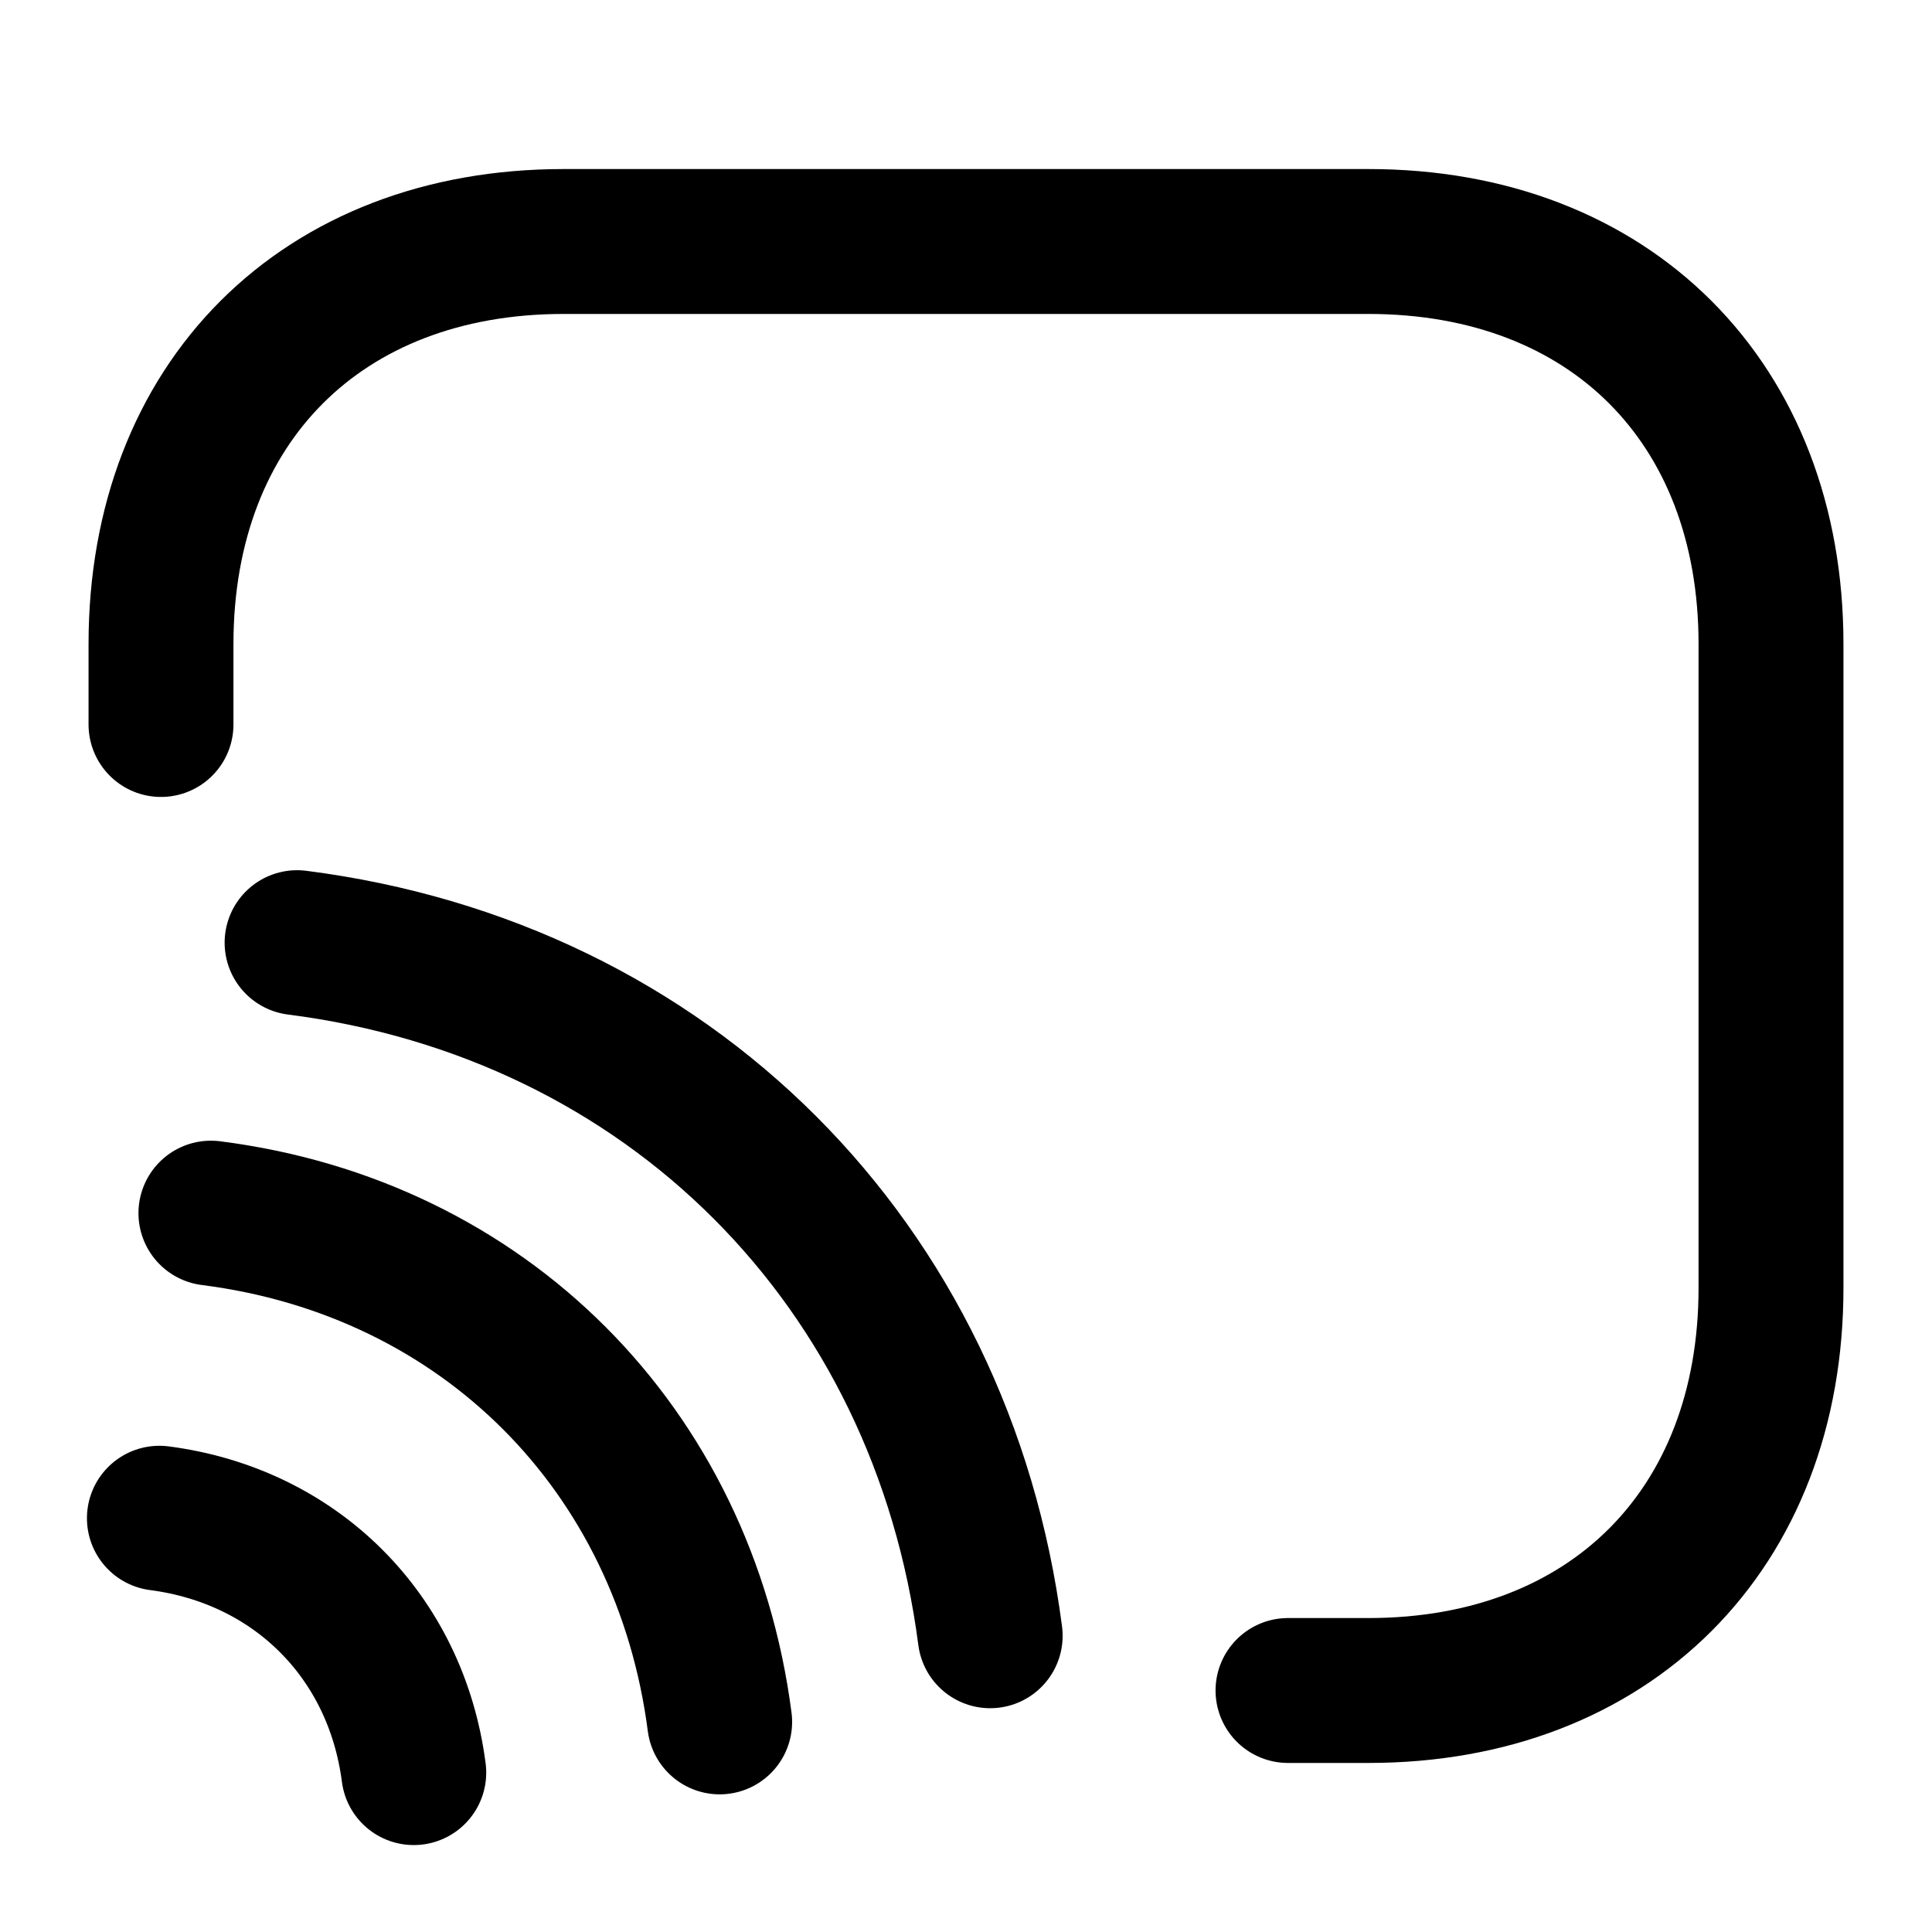
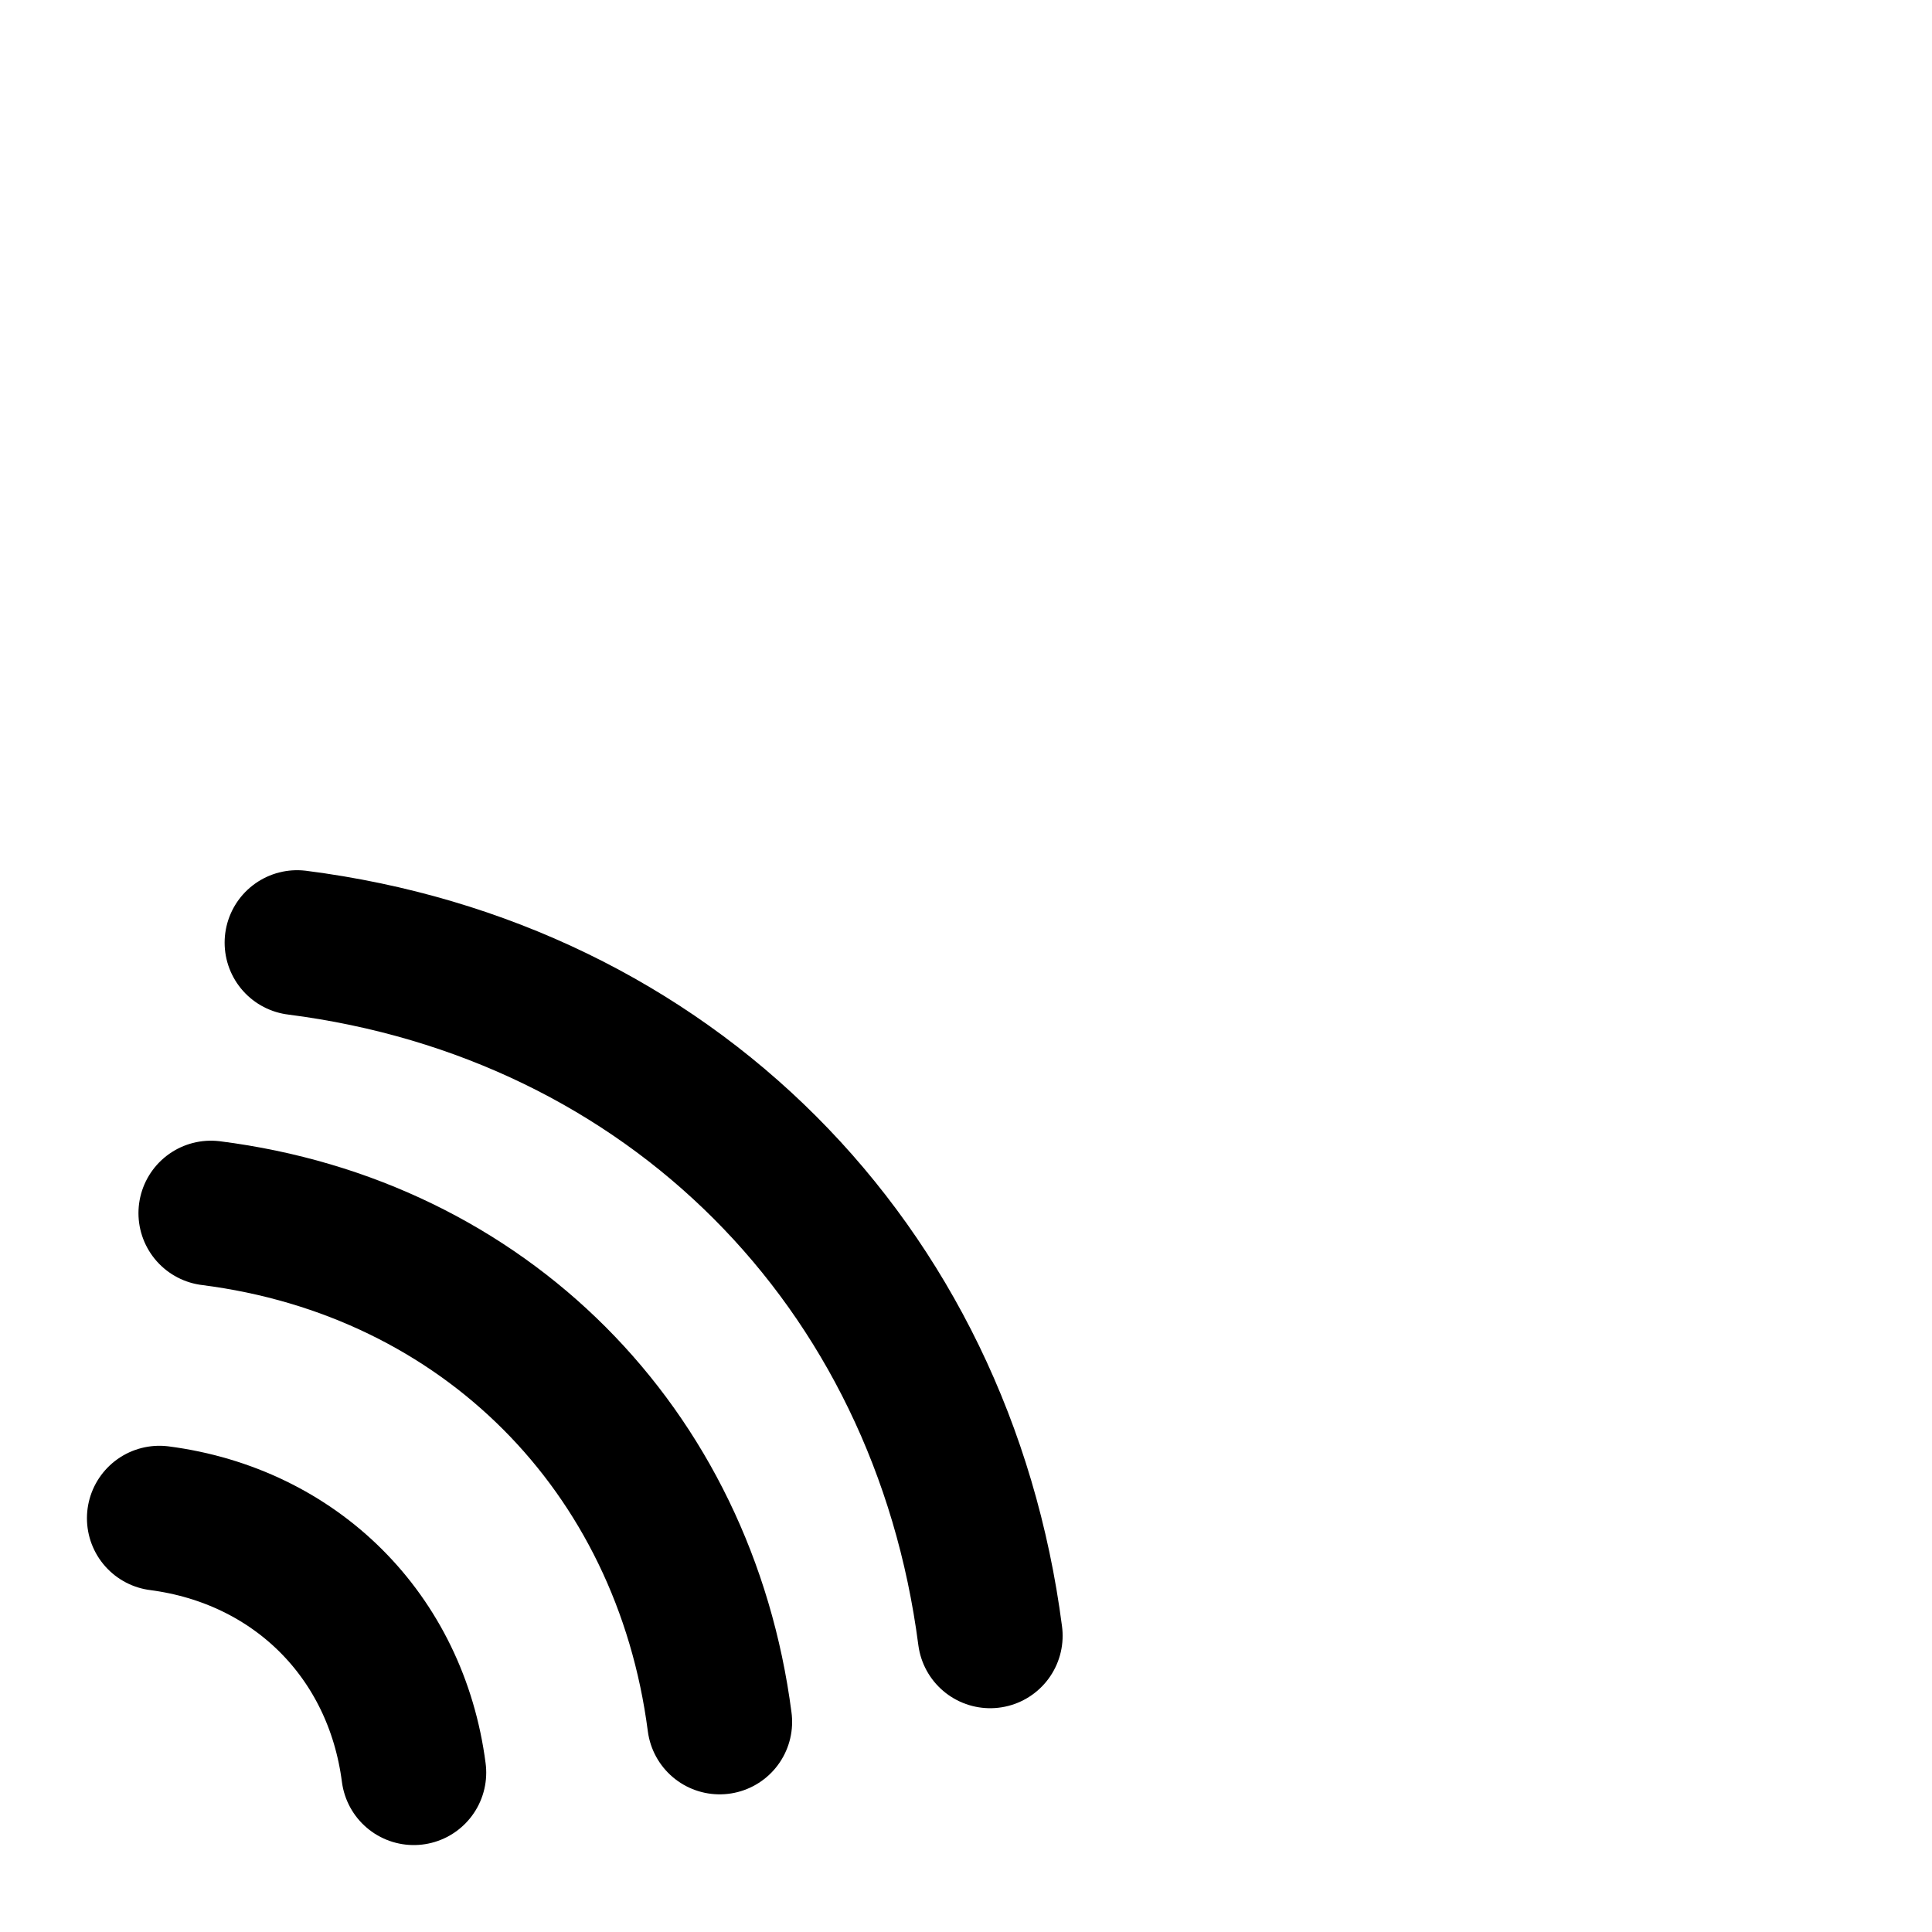
<svg xmlns="http://www.w3.org/2000/svg" width="60" height="60" viewBox="0 0 60 60" fill="none">
-   <path d="M5 22.5V20C5 12.5 10 7.5 17.5 7.5H42.5C50 7.5 55 12.5 55 20V40C55 47.5 50 52.5 42.5 52.5H40" stroke="black" stroke-width="4.5" stroke-linecap="round" stroke-linejoin="round" />
  <path d="M9.226 29.275C20.776 30.75 29.251 39.25 30.751 50.8" stroke="black" stroke-width="4.5" stroke-linecap="round" stroke-linejoin="round" />
  <path d="M6.55 37.675C15.025 38.75 21.25 45 22.35 53.475" stroke="black" stroke-width="4.5" stroke-linecap="round" stroke-linejoin="round" />
  <path d="M4.95 47.15C9.175 47.7 12.3 50.8 12.85 55.05" stroke="black" stroke-width="4.5" stroke-linecap="round" stroke-linejoin="round" />
</svg>